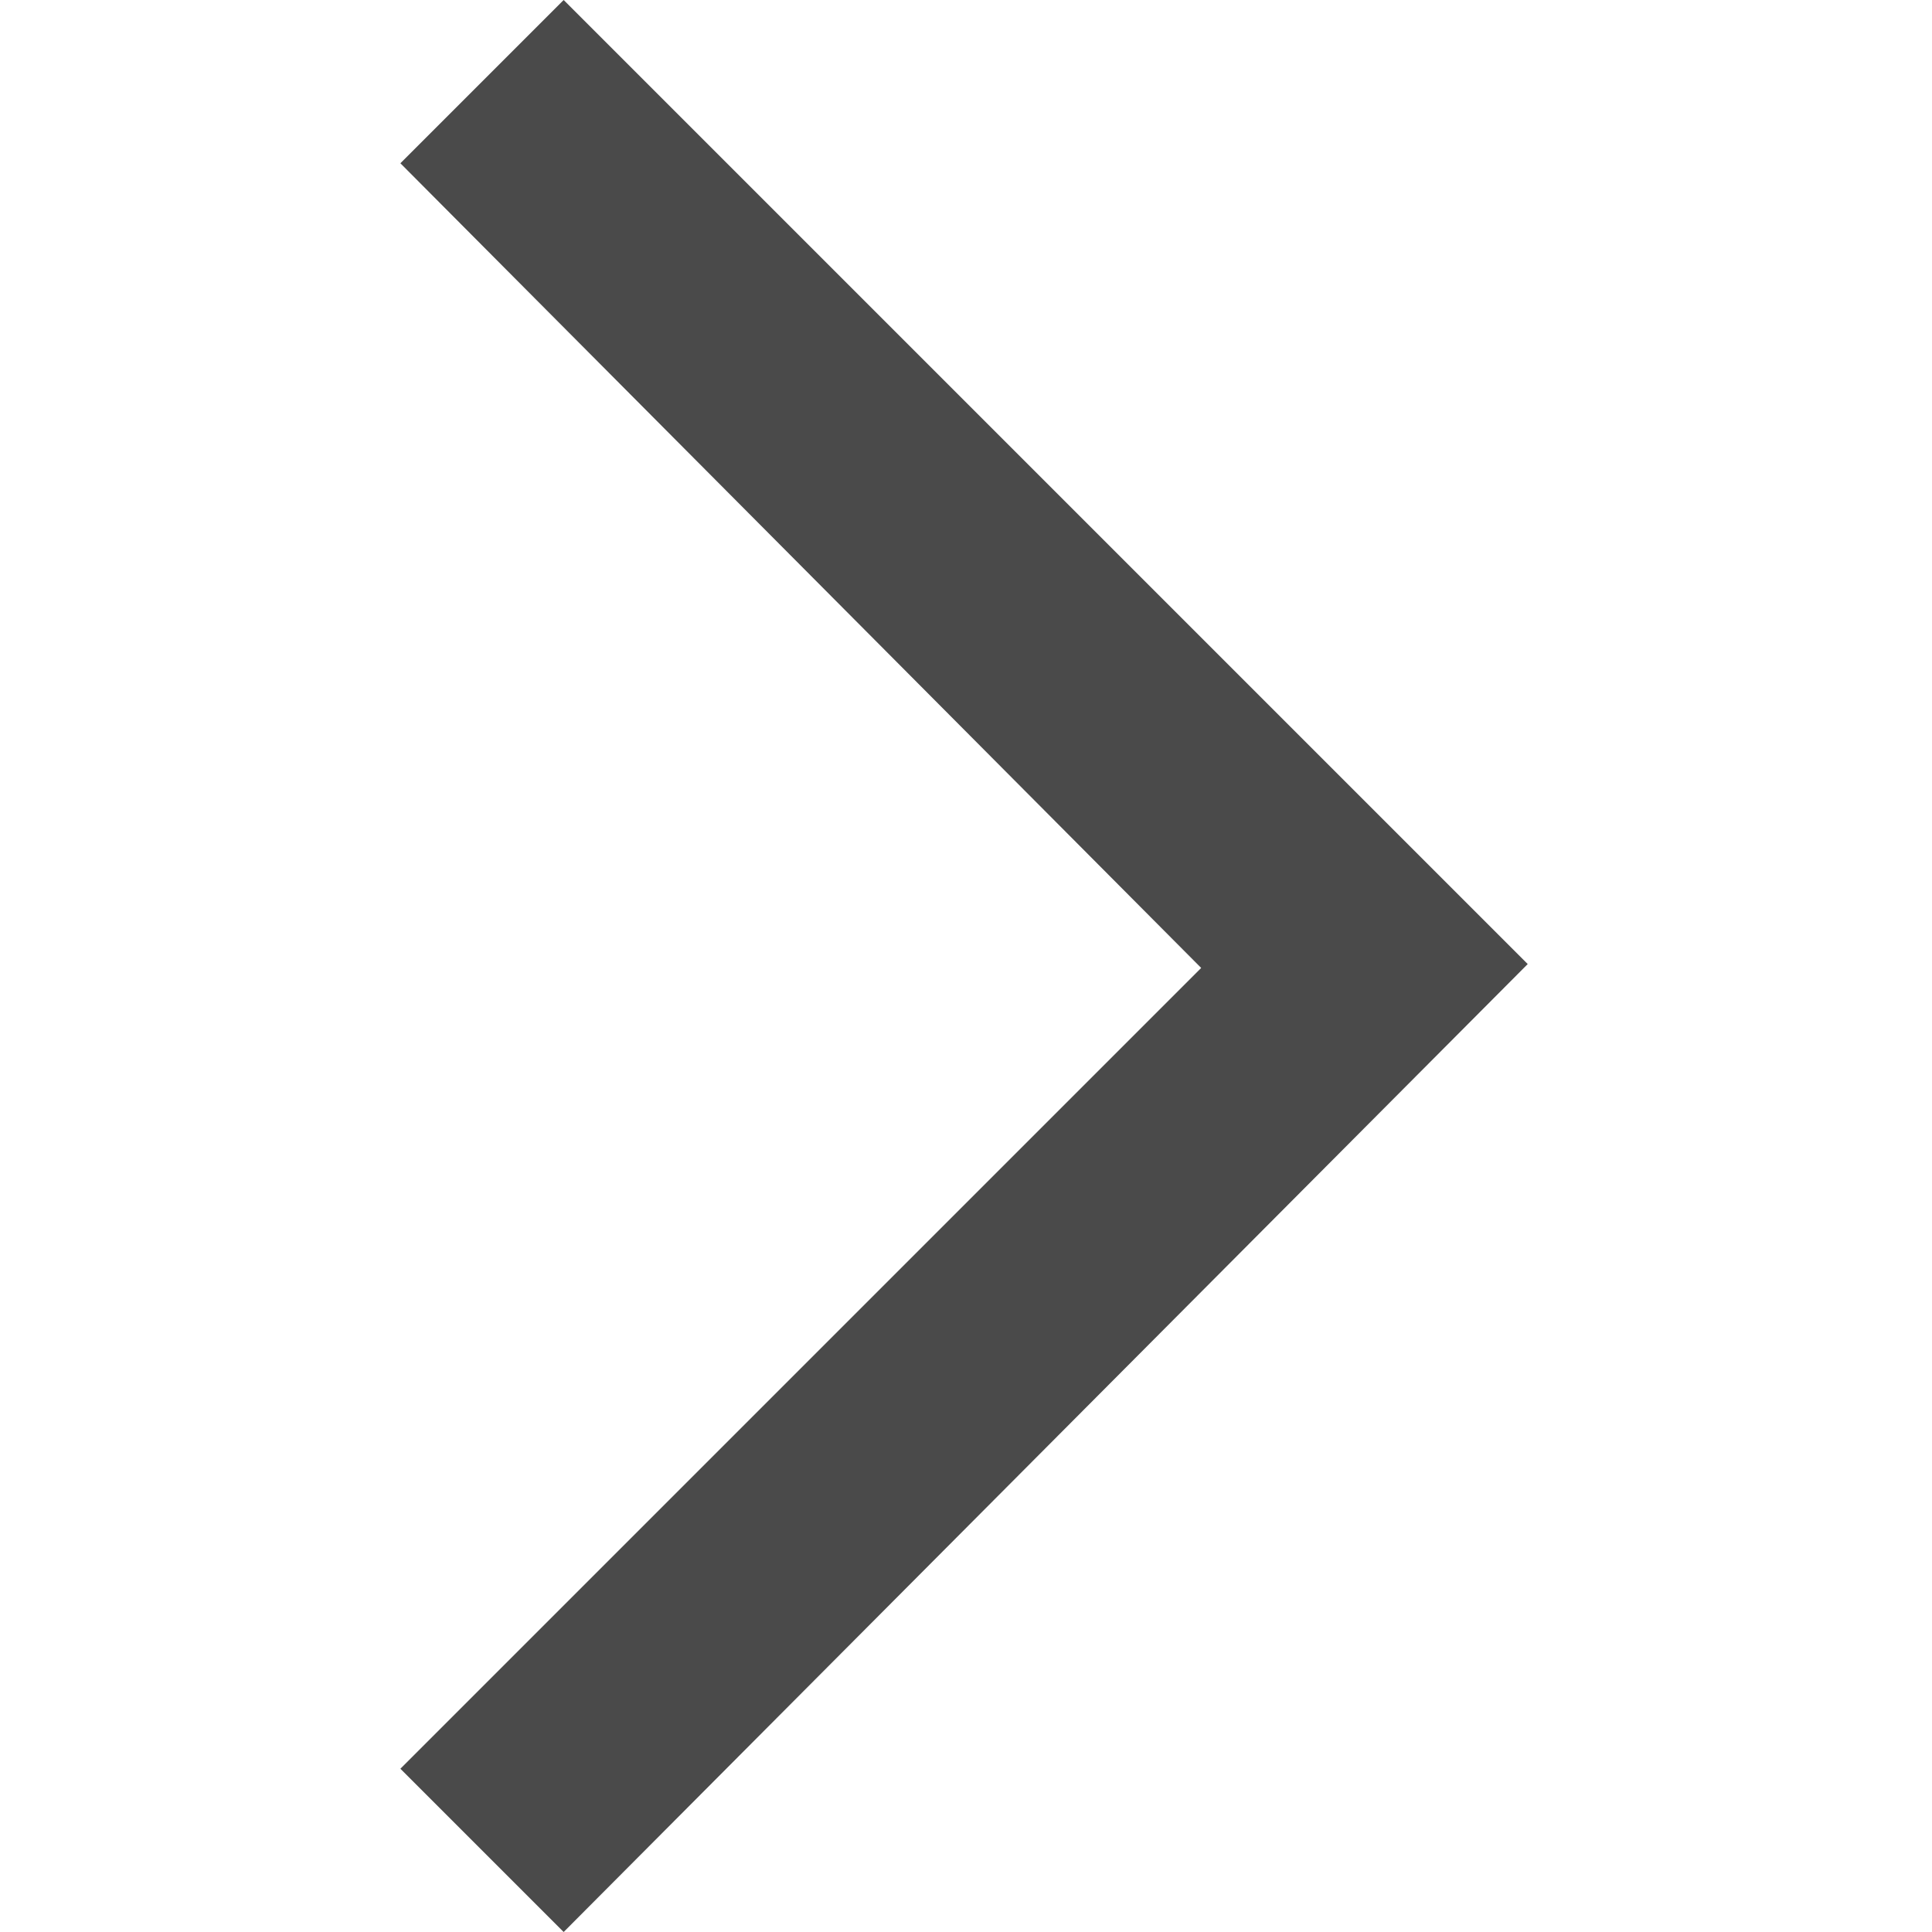
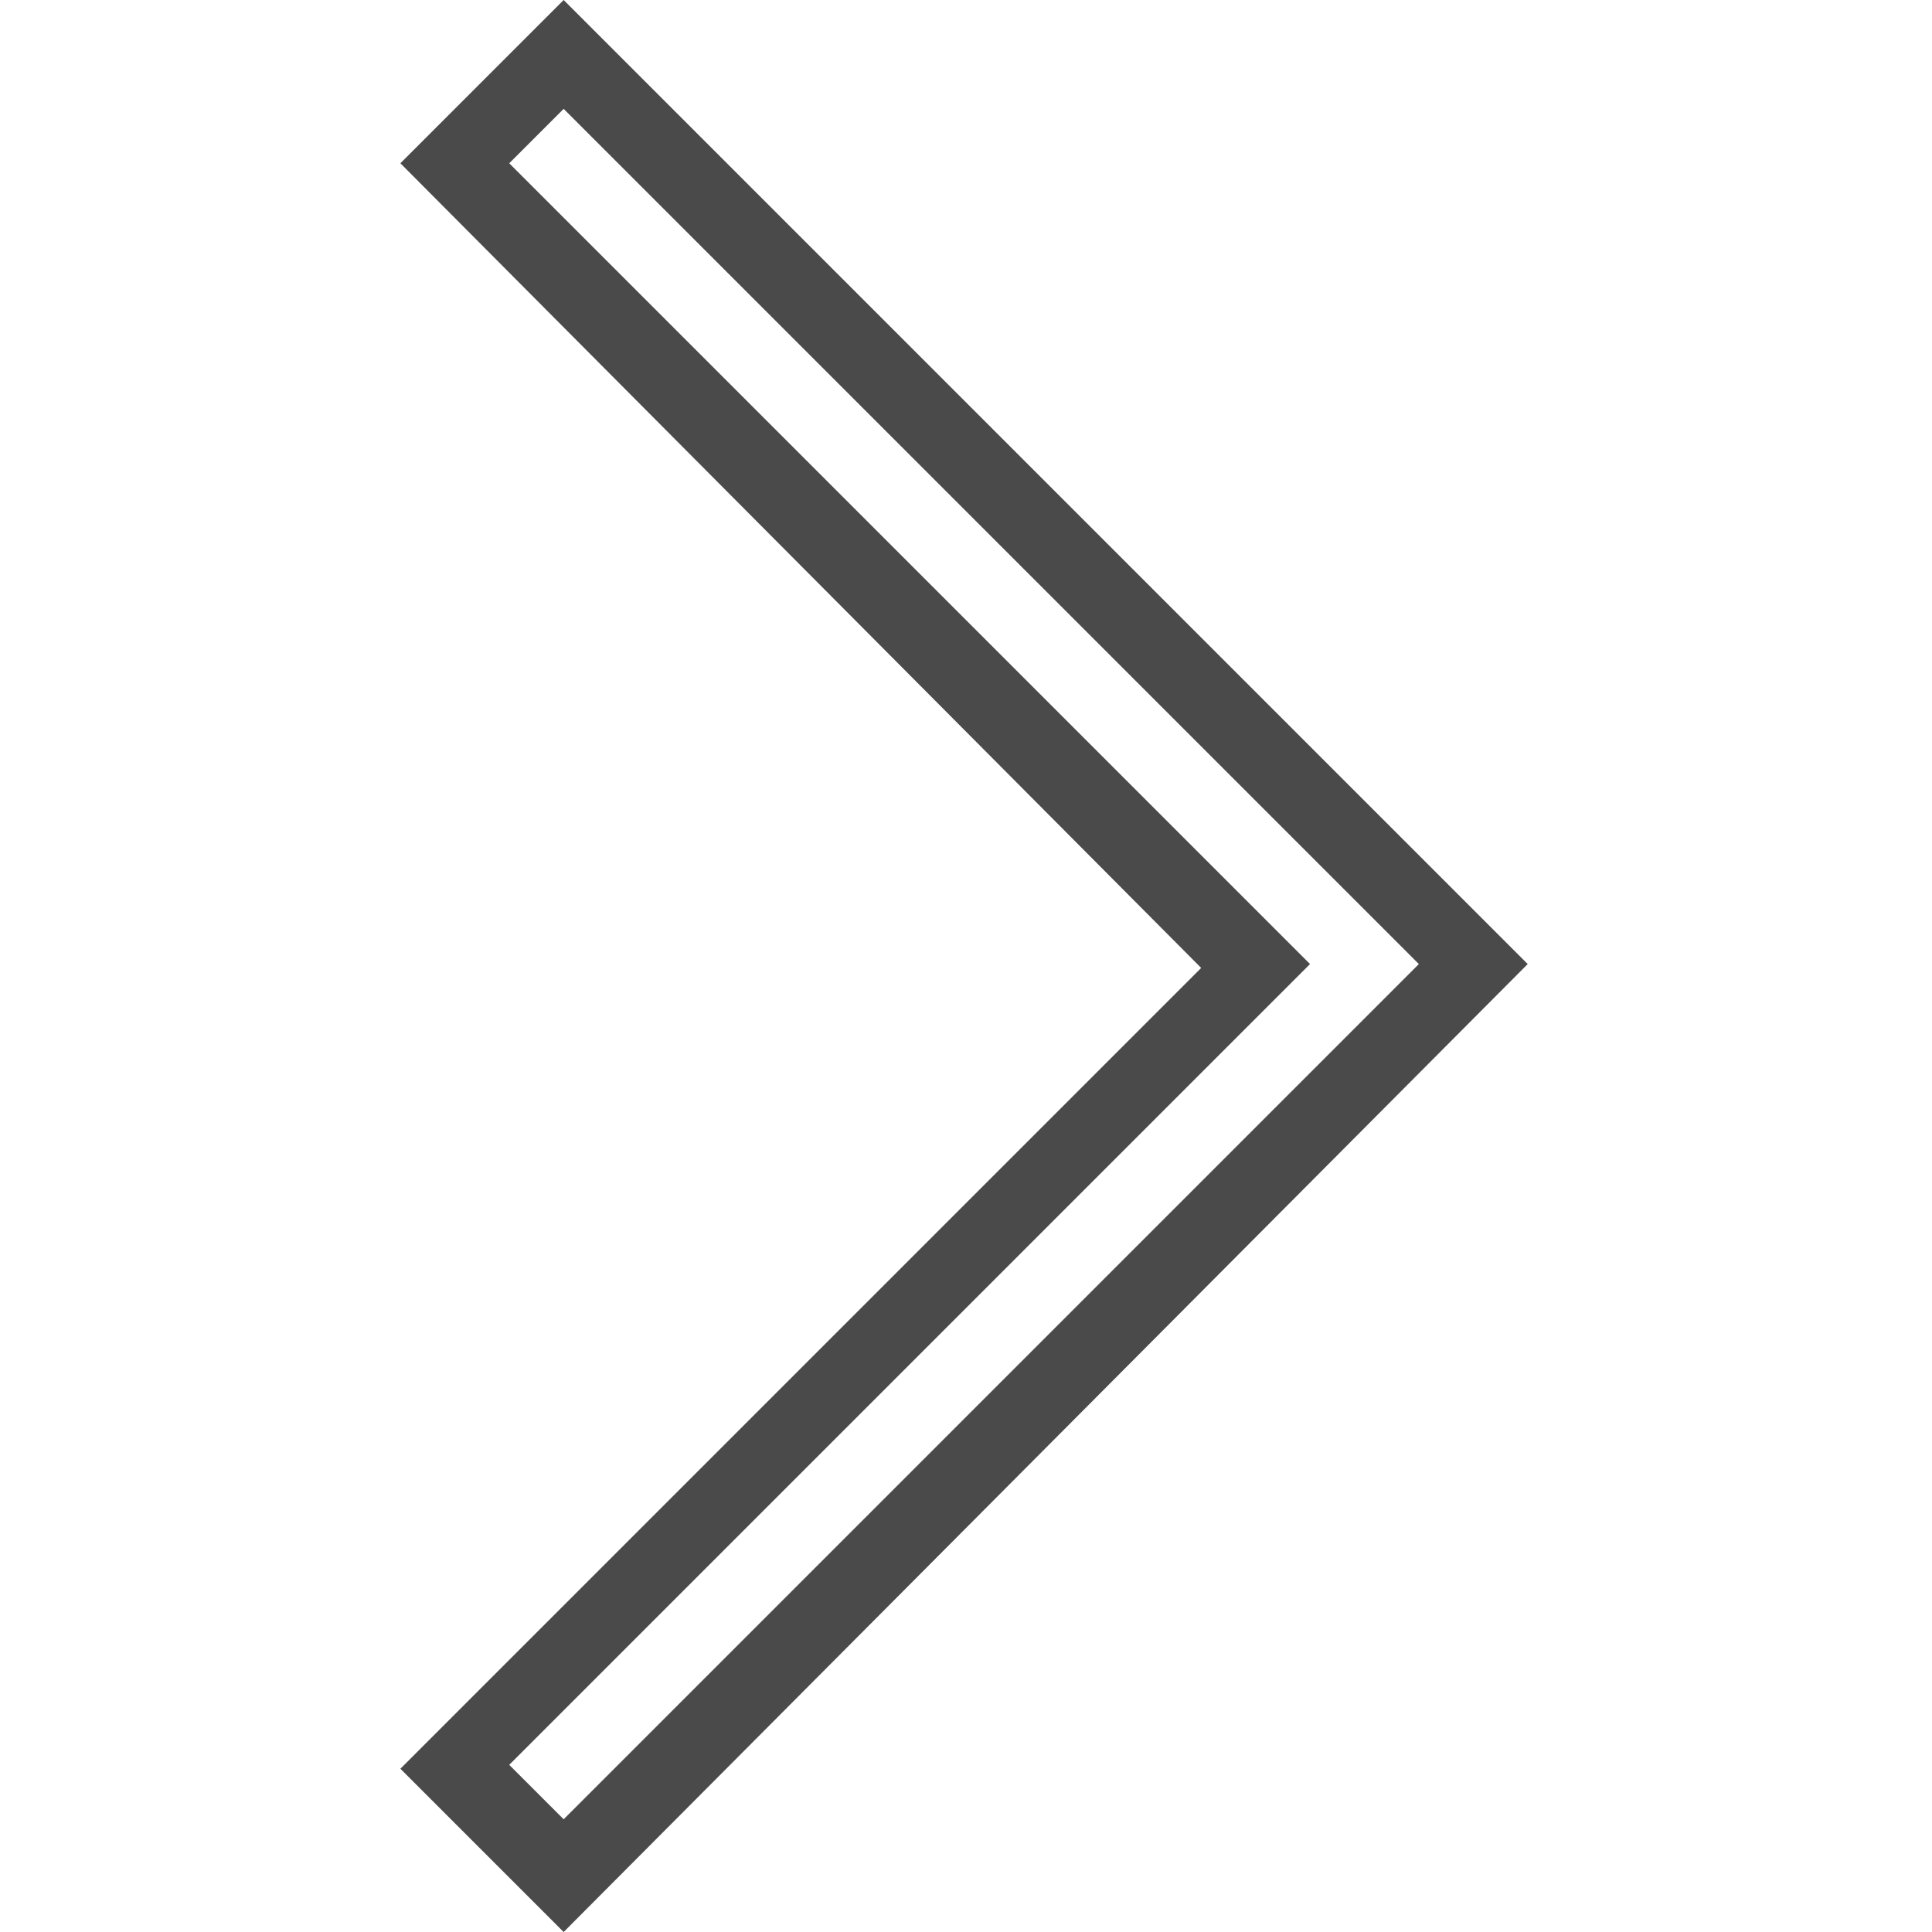
<svg xmlns="http://www.w3.org/2000/svg" viewBox="0 0 49.7 49.7" style="enable-background:new 0 0 49.7 49.7" xml:space="preserve">
-   <path style="fill:#4a4a4a" d="m14.5 48.2-2.8-2.8 20.6-20.6L11.7 4.2l2.8-2.8 23.4 23.4z" />
-   <path d="m14.5 0 24.8 24.8-24.8 24.9-4.2-4.2 20.6-20.6L10.3 4.2 14.5 0zm22 24.8-22-22-1.4 1.4 20.6 20.6-20.6 20.6 1.4 1.4 22-22z" style="fill:#4a4a4a" />
+   <path d="m14.5 0 24.8 24.8-24.8 24.9-4.2-4.2 20.6-20.6L10.3 4.2 14.5 0zm22 24.8-22-22-1.4 1.4 20.6 20.6-20.6 20.6 1.4 1.4 22-22" style="fill:#4a4a4a" />
</svg>